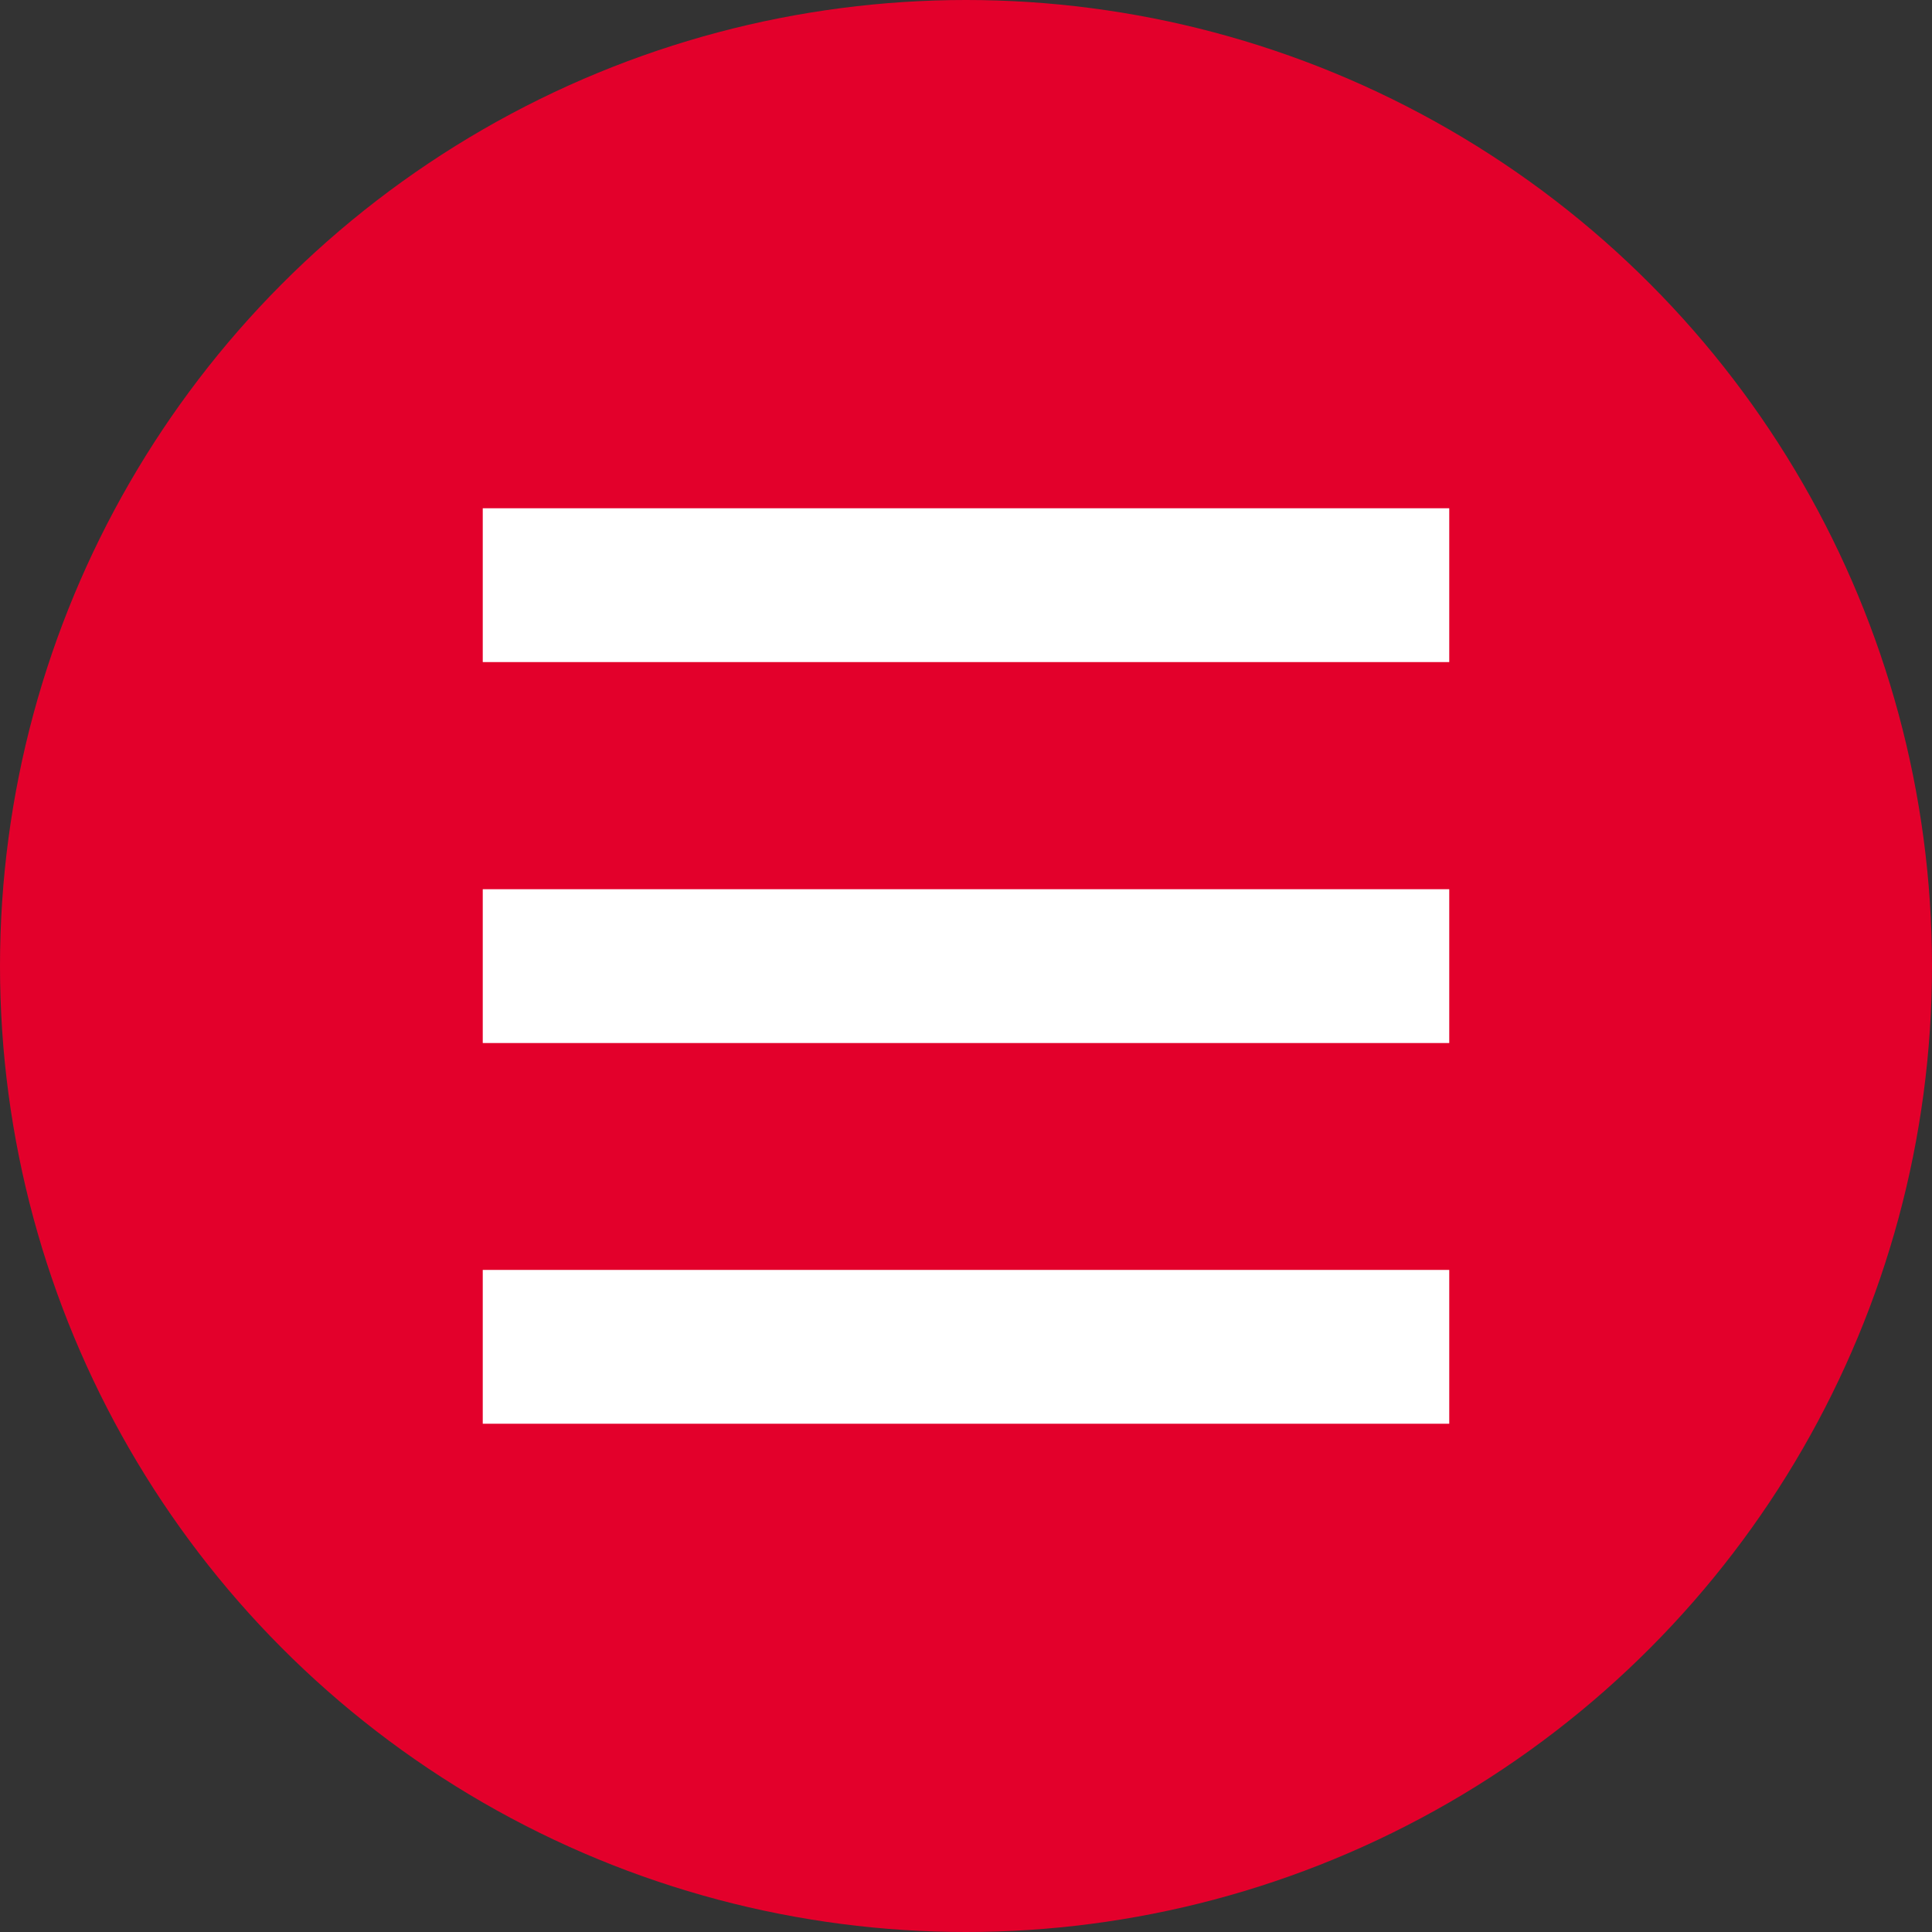
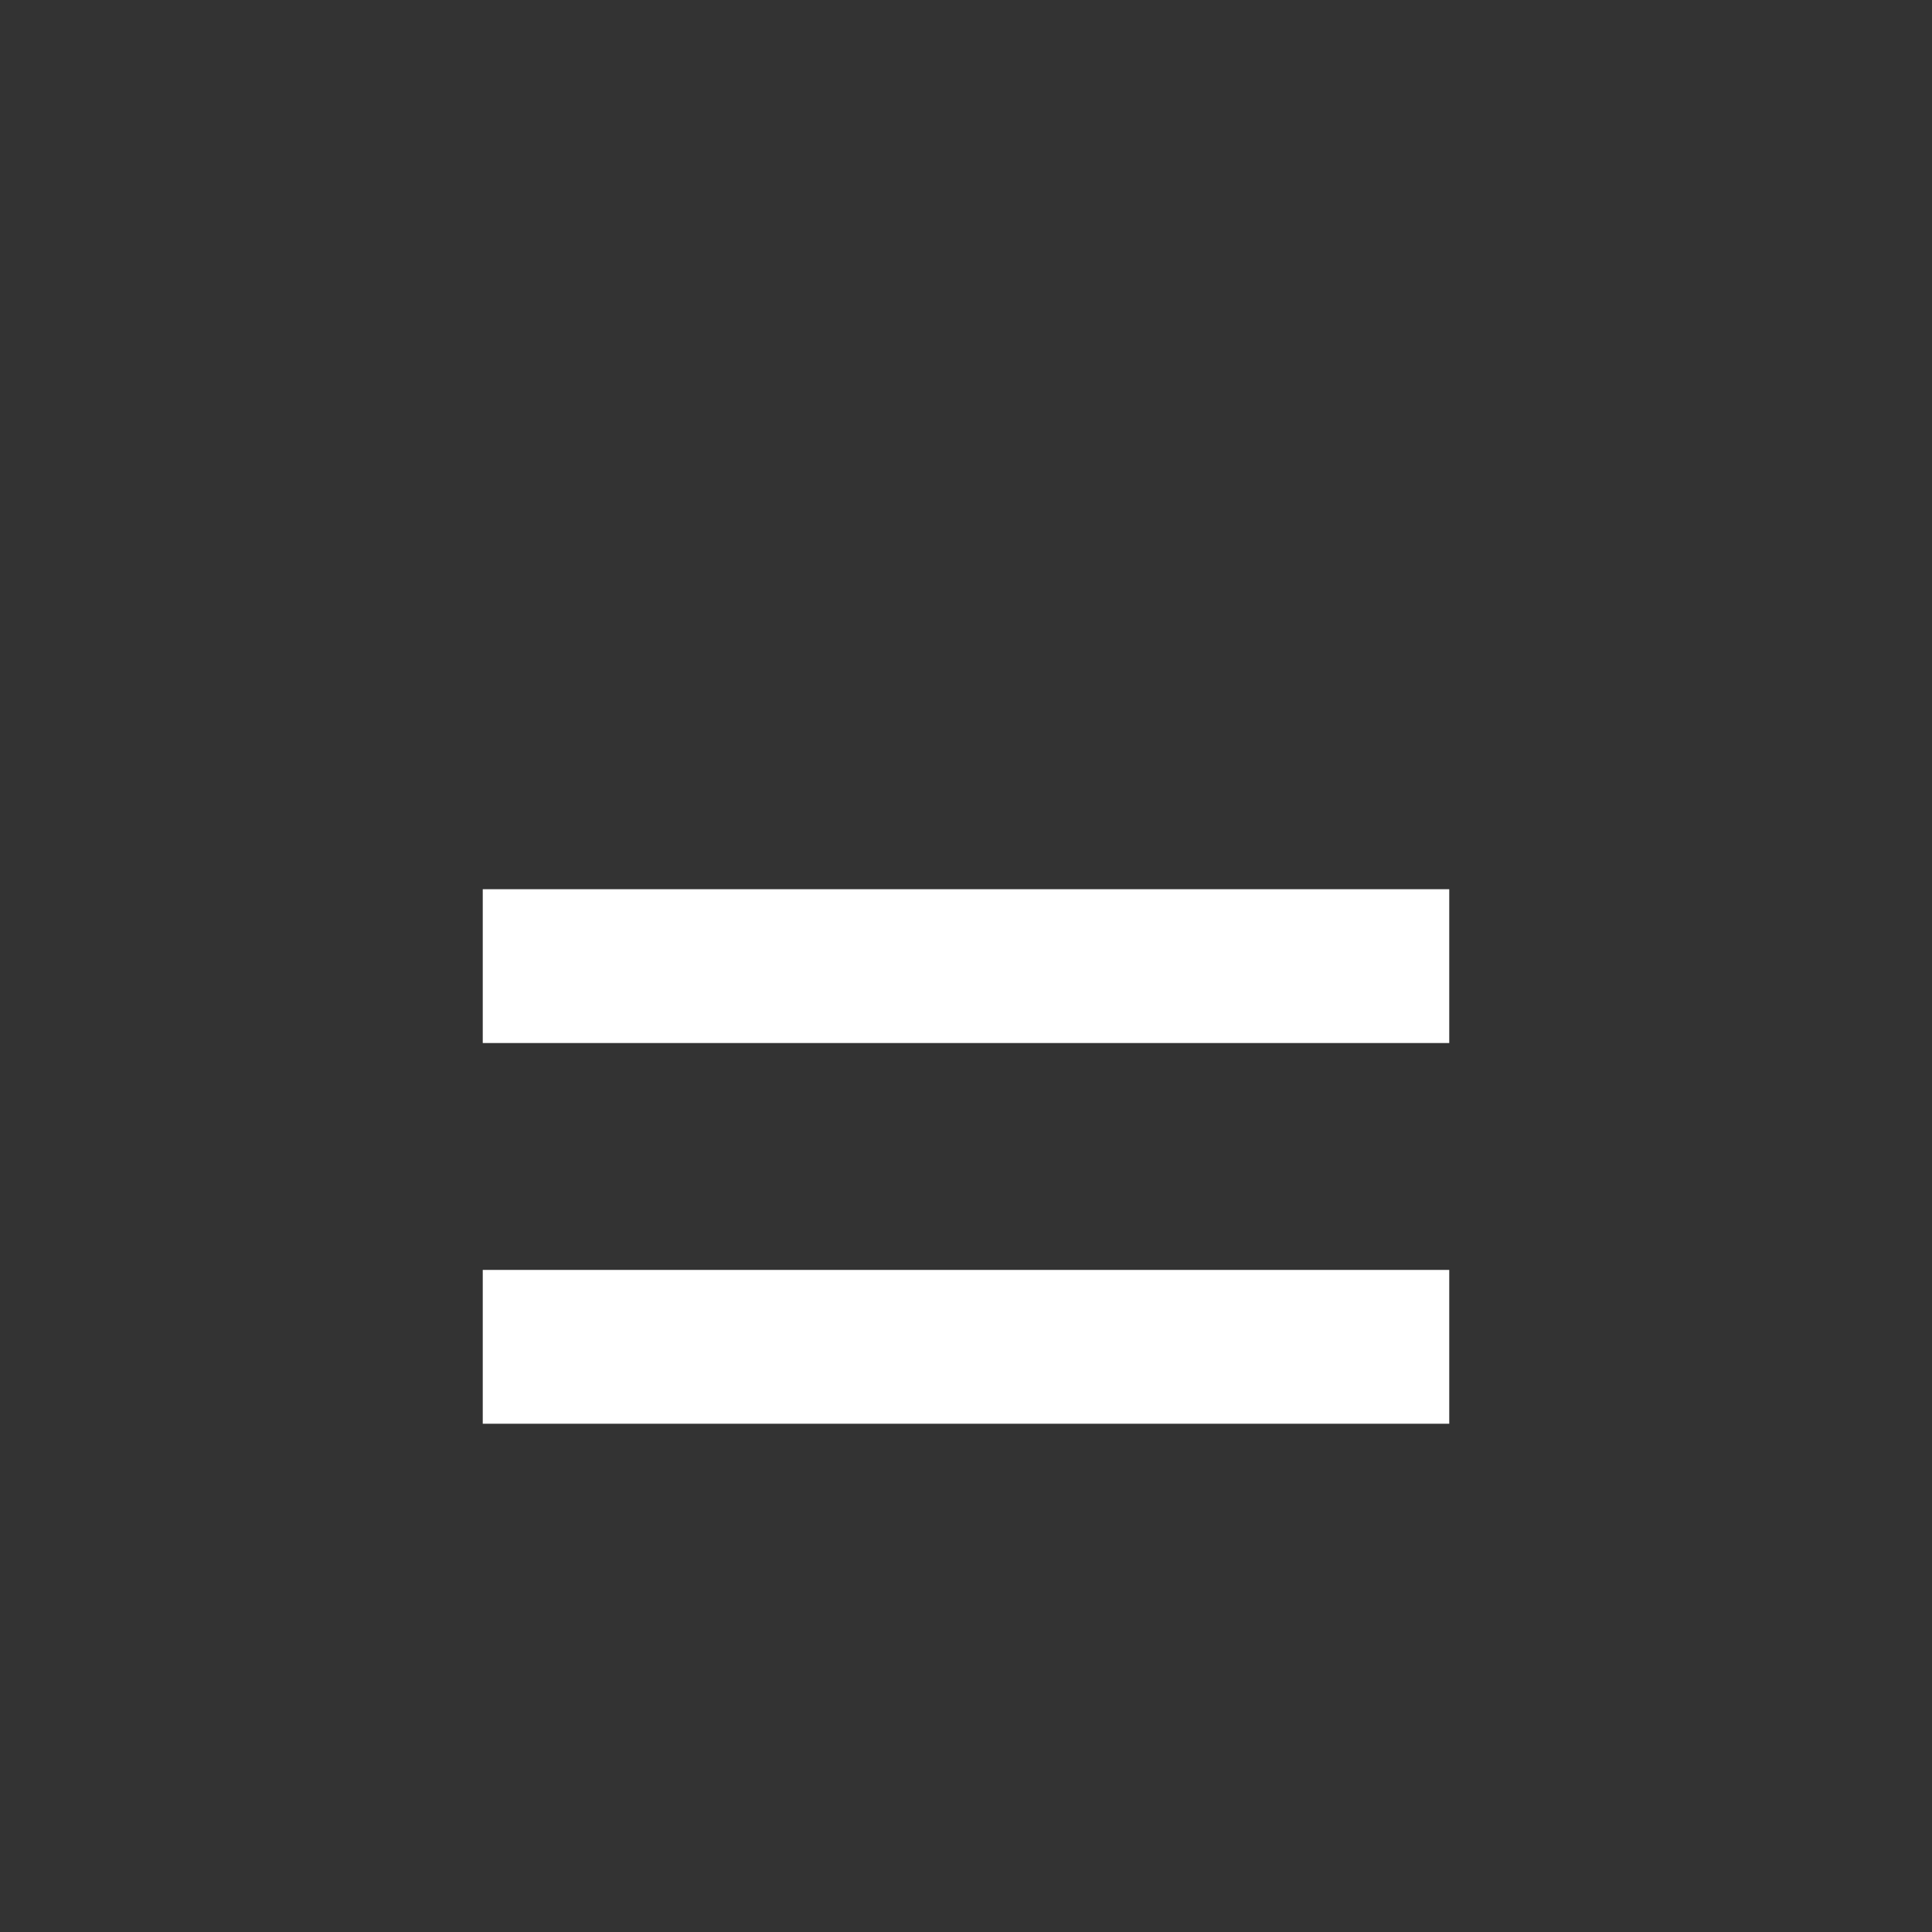
<svg xmlns="http://www.w3.org/2000/svg" id="_レイヤー_2" viewBox="0 0 78 78">
  <rect x="0" y="0" width="78" height="78" fill="#333333" stroke="none" />
  <defs>
    <style>.cls-1{fill:#fff;}.cls-2{fill:#e3002b;}</style>
  </defs>
  <g id="menu">
    <g>
-       <circle class="cls-2" cx="39" cy="39" r="39" />
      <g>
-         <rect class="cls-1" x="19.49" y="20.52" width="39.02" height="6.21" />
        <rect class="cls-1" x="19.49" y="35.9" width="39.02" height="6.21" />
        <rect class="cls-1" x="19.49" y="51.27" width="39.02" height="6.21" />
      </g>
    </g>
  </g>
</svg>